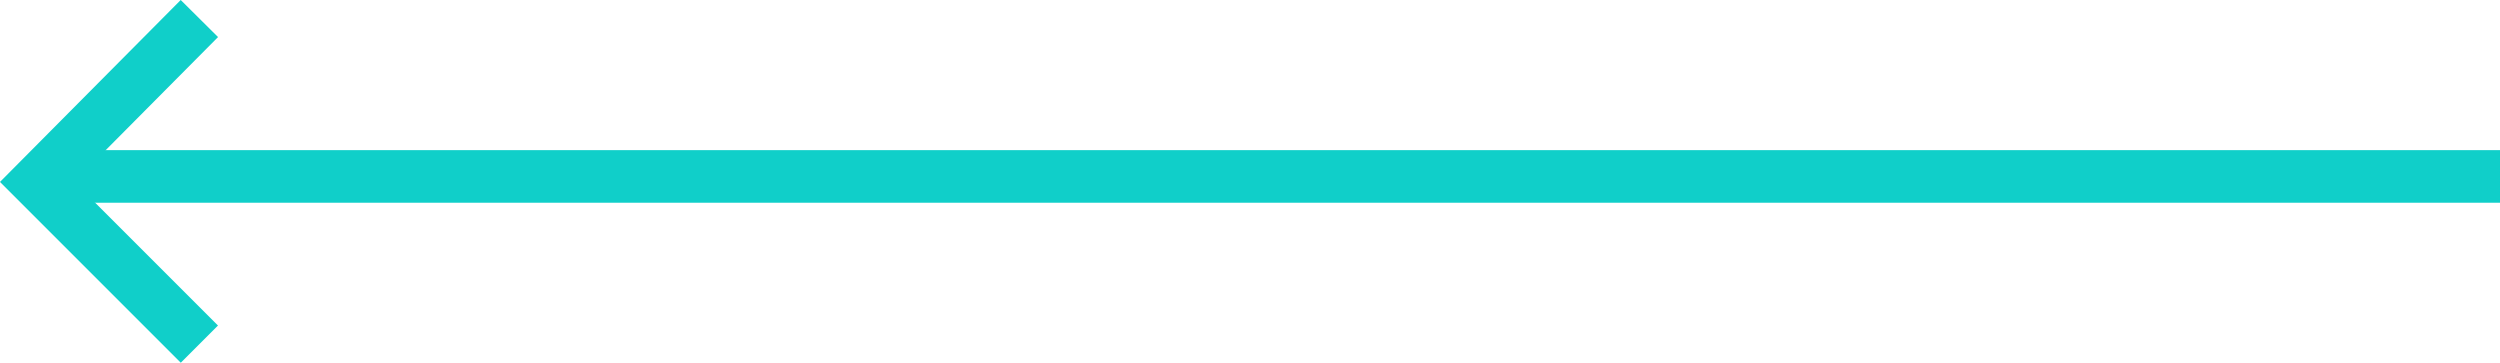
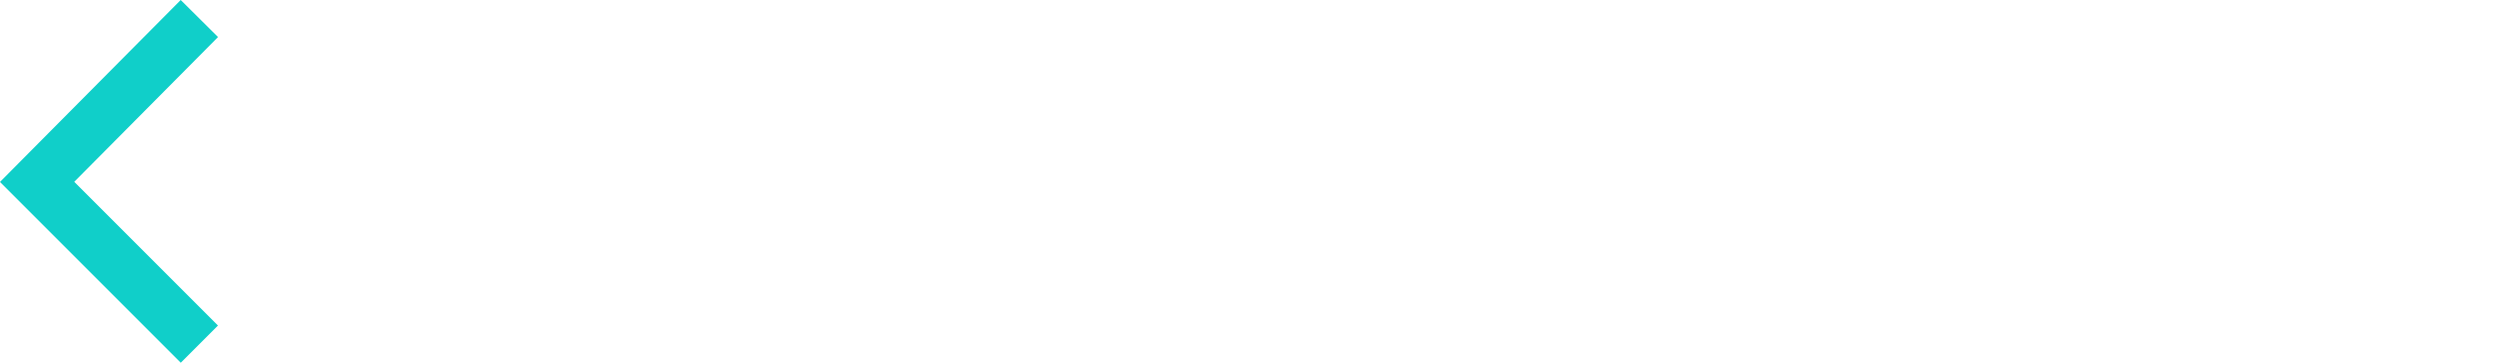
<svg xmlns="http://www.w3.org/2000/svg" width="142.58" height="20.687" viewBox="0 0 142.58 20.687">
  <g transform="translate(33.58 19.626) rotate(180)">
-     <line x2="140" transform="translate(-109 9.562)" fill="none" stroke="#10cfc9" stroke-width="3" />
    <path d="M.7.7,9.954,9.954.7,19.269" transform="translate(21.509 -0.7)" fill="none" stroke="#10cfc9" stroke-miterlimit="10" stroke-width="3" />
  </g>
</svg>